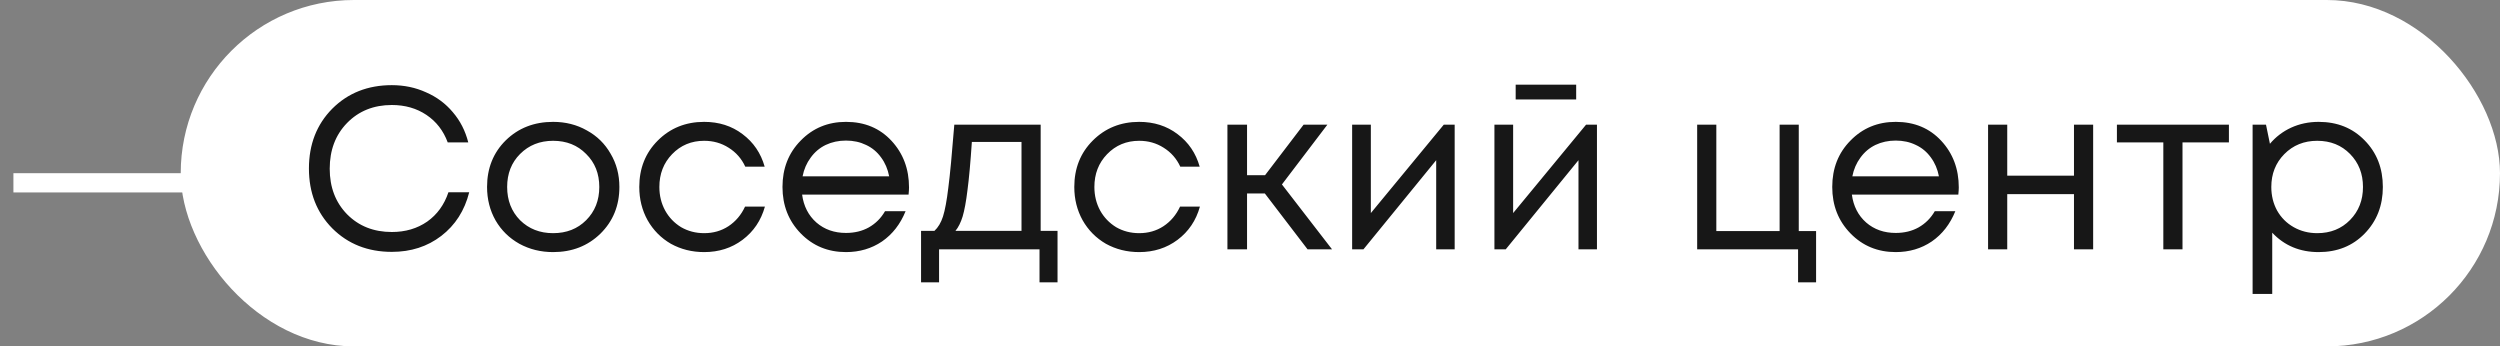
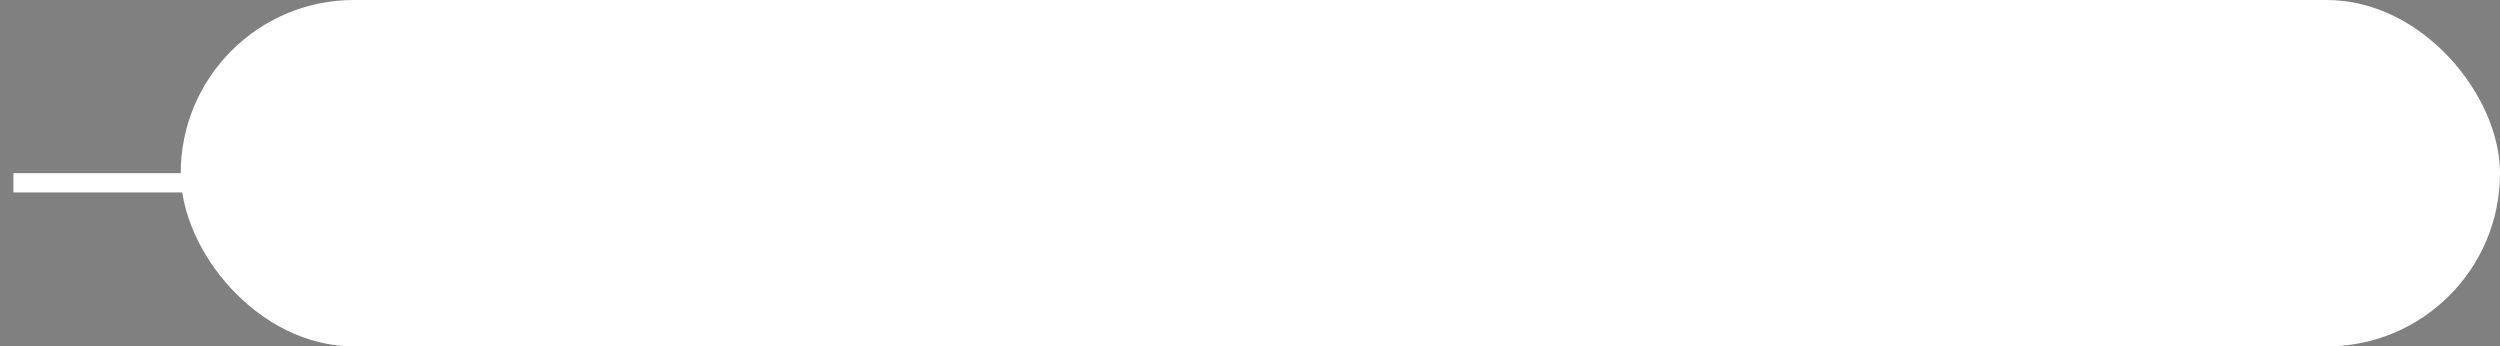
<svg xmlns="http://www.w3.org/2000/svg" width="166" height="23" viewBox="0 0 166 23" fill="none">
  <rect x="0" y="0" width="166" height="23" fill="#808080" stroke="none" />
  <rect x="0.891" y="11.5" width="12.778" height="1.278" fill="white" />
  <rect x="12" width="154" height="23" rx="11.5" fill="white" />
-   <path d="M26.018 16.724C24.423 16.724 23.105 16.203 22.062 15.16C21.03 14.117 20.513 12.794 20.513 11.189C20.513 9.584 21.03 8.26 22.062 7.218C23.105 6.175 24.423 5.654 26.018 5.654C26.836 5.654 27.592 5.812 28.287 6.129C28.993 6.436 29.586 6.875 30.066 7.448C30.557 8.02 30.899 8.69 31.093 9.456H29.729C29.442 8.679 28.972 8.071 28.318 7.632C27.664 7.192 26.897 6.972 26.018 6.972C24.812 6.972 23.82 7.371 23.043 8.168C22.277 8.955 21.893 9.967 21.893 11.204C21.893 12.431 22.277 13.438 23.043 14.225C23.82 15.012 24.812 15.405 26.018 15.405C26.918 15.405 27.7 15.175 28.364 14.716C29.029 14.245 29.499 13.596 29.775 12.768H31.155C30.848 13.985 30.23 14.951 29.299 15.666C28.379 16.372 27.286 16.724 26.018 16.724ZM36.726 16.739C35.908 16.739 35.162 16.555 34.488 16.188C33.813 15.809 33.286 15.293 32.908 14.639C32.53 13.974 32.341 13.233 32.341 12.415C32.341 11.168 32.755 10.136 33.583 9.318C34.421 8.5 35.469 8.092 36.726 8.092C37.554 8.092 38.3 8.281 38.965 8.659C39.64 9.027 40.166 9.543 40.544 10.207C40.933 10.862 41.127 11.598 41.127 12.415C41.127 13.652 40.708 14.685 39.87 15.513C39.031 16.331 37.984 16.739 36.726 16.739ZM34.534 14.623C35.116 15.196 35.847 15.482 36.726 15.482C37.616 15.482 38.346 15.196 38.919 14.623C39.502 14.041 39.793 13.305 39.793 12.415C39.793 11.526 39.502 10.795 38.919 10.223C38.346 9.64 37.616 9.349 36.726 9.349C35.847 9.349 35.116 9.64 34.534 10.223C33.961 10.795 33.675 11.526 33.675 12.415C33.675 13.305 33.961 14.041 34.534 14.623ZM46.757 16.739C45.95 16.739 45.214 16.555 44.549 16.188C43.895 15.809 43.379 15.288 43 14.623C42.632 13.959 42.448 13.223 42.448 12.415C42.448 11.179 42.857 10.151 43.675 9.334C44.503 8.506 45.53 8.092 46.757 8.092C47.738 8.092 48.587 8.362 49.302 8.904C50.028 9.446 50.519 10.167 50.774 11.066H49.486C49.241 10.535 48.873 10.116 48.382 9.809C47.902 9.502 47.36 9.349 46.757 9.349C45.909 9.349 45.198 9.645 44.626 10.238C44.063 10.821 43.782 11.547 43.782 12.415C43.782 12.988 43.91 13.509 44.166 13.979C44.421 14.44 44.774 14.807 45.224 15.084C45.684 15.349 46.195 15.482 46.757 15.482C47.36 15.482 47.897 15.329 48.367 15.022C48.847 14.705 49.215 14.271 49.471 13.719H50.79C50.534 14.639 50.038 15.375 49.302 15.927C48.577 16.469 47.728 16.739 46.757 16.739ZM60.359 12.446C60.359 12.559 60.349 12.717 60.329 12.921H53.26C53.362 13.688 53.679 14.307 54.211 14.777C54.742 15.237 55.397 15.467 56.173 15.467C56.746 15.467 57.252 15.344 57.691 15.099C58.141 14.843 58.499 14.486 58.765 14.025H60.13C59.782 14.884 59.261 15.554 58.566 16.034C57.87 16.504 57.073 16.739 56.173 16.739C54.977 16.739 53.976 16.326 53.168 15.498C52.361 14.669 51.957 13.642 51.957 12.415C51.957 11.179 52.361 10.151 53.168 9.334C53.976 8.506 54.977 8.092 56.173 8.092C57.41 8.092 58.417 8.511 59.194 9.349C59.971 10.187 60.359 11.22 60.359 12.446ZM56.173 9.334C55.683 9.334 55.233 9.431 54.824 9.625C54.425 9.819 54.093 10.1 53.828 10.468C53.562 10.826 53.383 11.24 53.291 11.71H59.041C58.949 11.23 58.77 10.811 58.504 10.453C58.238 10.085 57.906 9.809 57.508 9.625C57.109 9.431 56.664 9.334 56.173 9.334ZM69.1 15.329H70.22V18.748H69.024V16.555H62.354V18.748H61.158V15.329H62.047C62.292 15.104 62.481 14.787 62.614 14.378C62.747 13.959 62.865 13.325 62.967 12.477C63.079 11.618 63.212 10.218 63.366 8.276H69.1V15.329ZM64.531 9.426C64.439 10.795 64.342 11.864 64.24 12.63C64.148 13.387 64.04 13.969 63.918 14.378C63.795 14.777 63.636 15.094 63.442 15.329H67.828V9.426H64.531ZM75.642 16.739C74.834 16.739 74.098 16.555 73.434 16.188C72.78 15.809 72.263 15.288 71.885 14.623C71.517 13.959 71.333 13.223 71.333 12.415C71.333 11.179 71.742 10.151 72.56 9.334C73.388 8.506 74.415 8.092 75.642 8.092C76.623 8.092 77.472 8.362 78.187 8.904C78.913 9.446 79.404 10.167 79.659 11.066H78.371C78.126 10.535 77.758 10.116 77.267 9.809C76.787 9.502 76.245 9.349 75.642 9.349C74.793 9.349 74.083 9.645 73.51 10.238C72.948 10.821 72.667 11.547 72.667 12.415C72.667 12.988 72.795 13.509 73.05 13.979C73.306 14.44 73.659 14.807 74.109 15.084C74.569 15.349 75.08 15.482 75.642 15.482C76.245 15.482 76.782 15.329 77.252 15.022C77.732 14.705 78.1 14.271 78.356 13.719H79.674C79.419 14.639 78.923 15.375 78.187 15.927C77.461 16.469 76.613 16.739 75.642 16.739ZM86.822 16.555L83.985 12.845H82.804V16.555H81.501V8.276H82.804V11.633H84L86.561 8.276H88.14L85.12 12.247L88.447 16.555H86.822ZM95.869 8.276H96.59V16.555H95.363V10.637L90.533 16.555H89.782V8.276H91.024V14.148L95.869 8.276ZM104.658 5.623V6.604H100.641V5.623H104.658ZM105.317 8.276H106.038V16.555H104.811V10.637L99.981 16.555H99.23V8.276H100.472V14.148L105.317 8.276ZM119.438 15.344H120.588V18.748H119.392V16.555H112.692V8.276H113.964V15.344H118.166V8.276H119.438V15.344ZM130.063 12.446C130.063 12.559 130.053 12.717 130.033 12.921H122.964C123.066 13.688 123.383 14.307 123.915 14.777C124.446 15.237 125.1 15.467 125.877 15.467C126.45 15.467 126.956 15.344 127.395 15.099C127.845 14.843 128.203 14.486 128.469 14.025H129.833C129.486 14.884 128.964 15.554 128.269 16.034C127.574 16.504 126.777 16.739 125.877 16.739C124.681 16.739 123.68 16.326 122.872 15.498C122.064 14.669 121.661 13.642 121.661 12.415C121.661 11.179 122.064 10.151 122.872 9.334C123.68 8.506 124.681 8.092 125.877 8.092C127.114 8.092 128.121 8.511 128.898 9.349C129.675 10.187 130.063 11.22 130.063 12.446ZM125.877 9.334C125.387 9.334 124.937 9.431 124.528 9.625C124.129 9.819 123.797 10.1 123.531 10.468C123.266 10.826 123.087 11.24 122.995 11.71H128.745C128.653 11.23 128.474 10.811 128.208 10.453C127.942 10.085 127.61 9.809 127.211 9.625C126.813 9.431 126.368 9.334 125.877 9.334ZM137.712 8.276H138.985V16.555H137.712V12.891H133.281V16.555H132.008V8.276H133.281V11.664H137.712V8.276ZM148 8.276V9.456H144.918V16.555H143.645V9.456H140.563V8.276H148ZM153.958 8.092C155.195 8.092 156.212 8.5 157.009 9.318C157.817 10.136 158.221 11.168 158.221 12.415C158.221 13.652 157.817 14.685 157.009 15.513C156.212 16.331 155.195 16.739 153.958 16.739C152.711 16.739 151.683 16.31 150.876 15.451V19.515H149.573V8.276H150.462L150.723 9.548C151.111 9.088 151.581 8.73 152.133 8.475C152.695 8.219 153.304 8.092 153.958 8.092ZM153.866 15.482C154.745 15.482 155.471 15.191 156.043 14.608C156.616 14.025 156.902 13.295 156.902 12.415C156.902 11.536 156.616 10.806 156.043 10.223C155.471 9.64 154.745 9.349 153.866 9.349C152.987 9.349 152.256 9.645 151.673 10.238C151.101 10.821 150.815 11.547 150.815 12.415C150.815 12.988 150.942 13.509 151.198 13.979C151.464 14.45 151.832 14.818 152.302 15.084C152.772 15.349 153.293 15.482 153.866 15.482Z" fill="#171717" />
</svg>